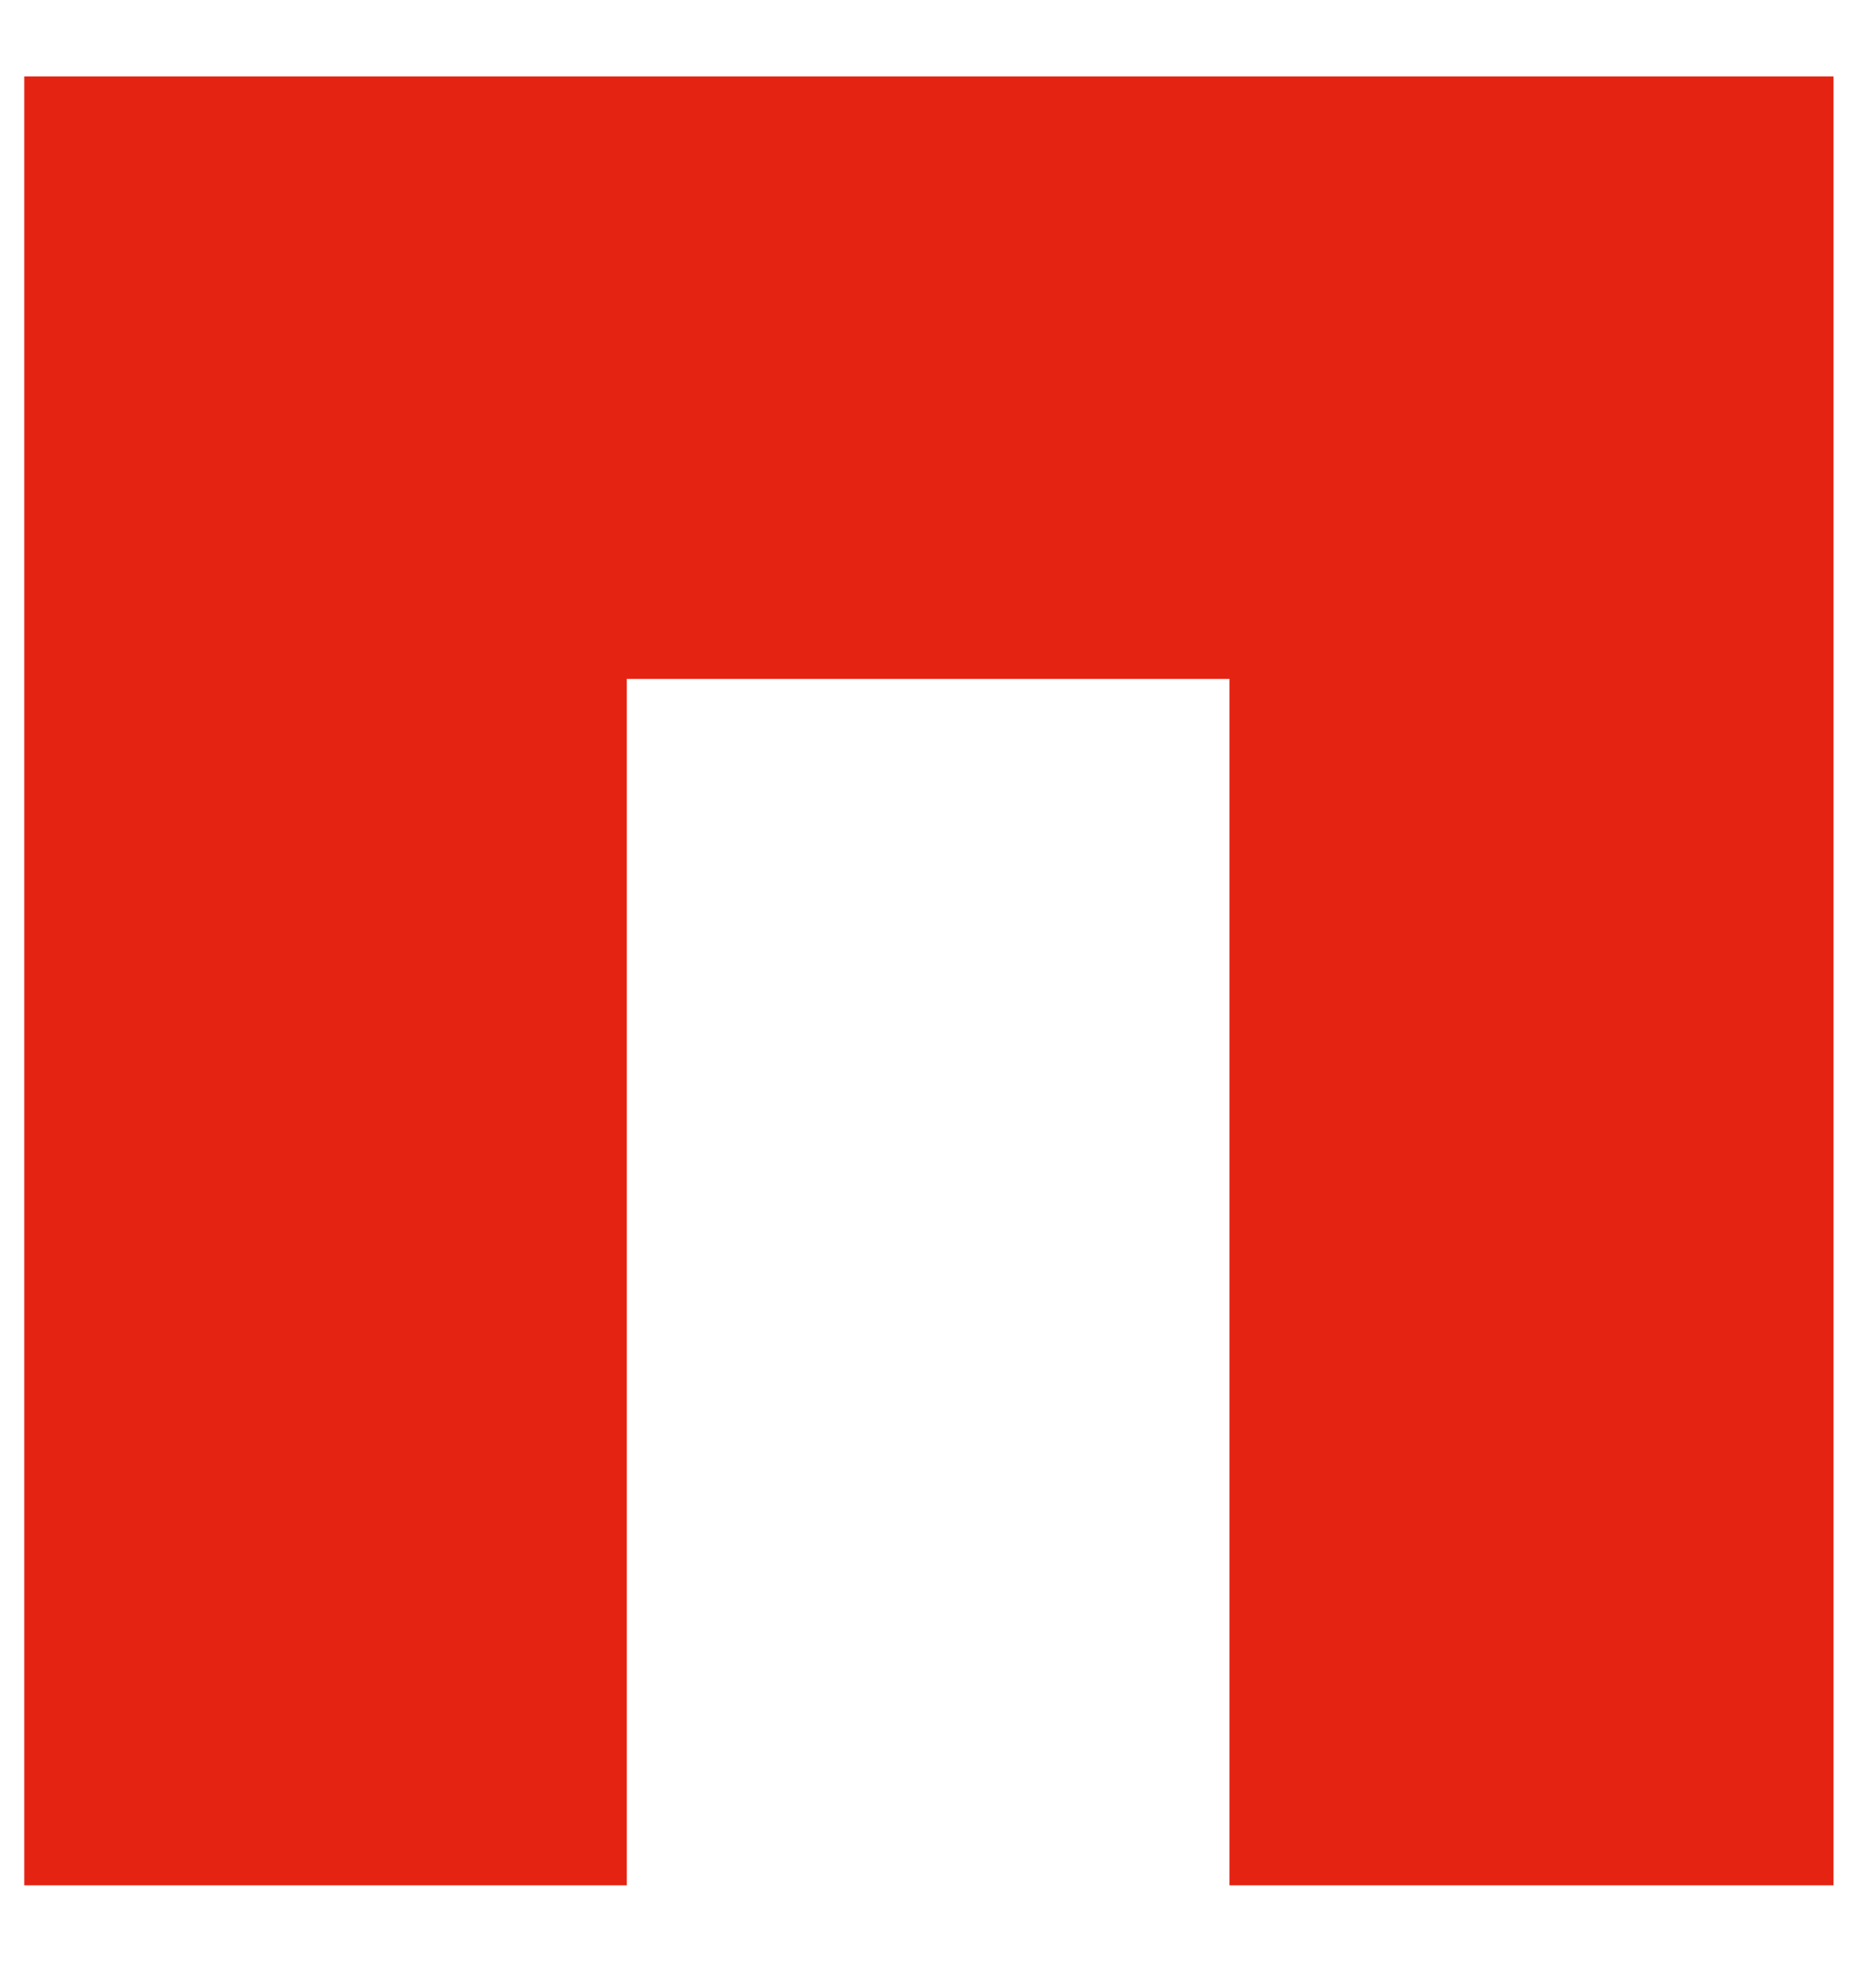
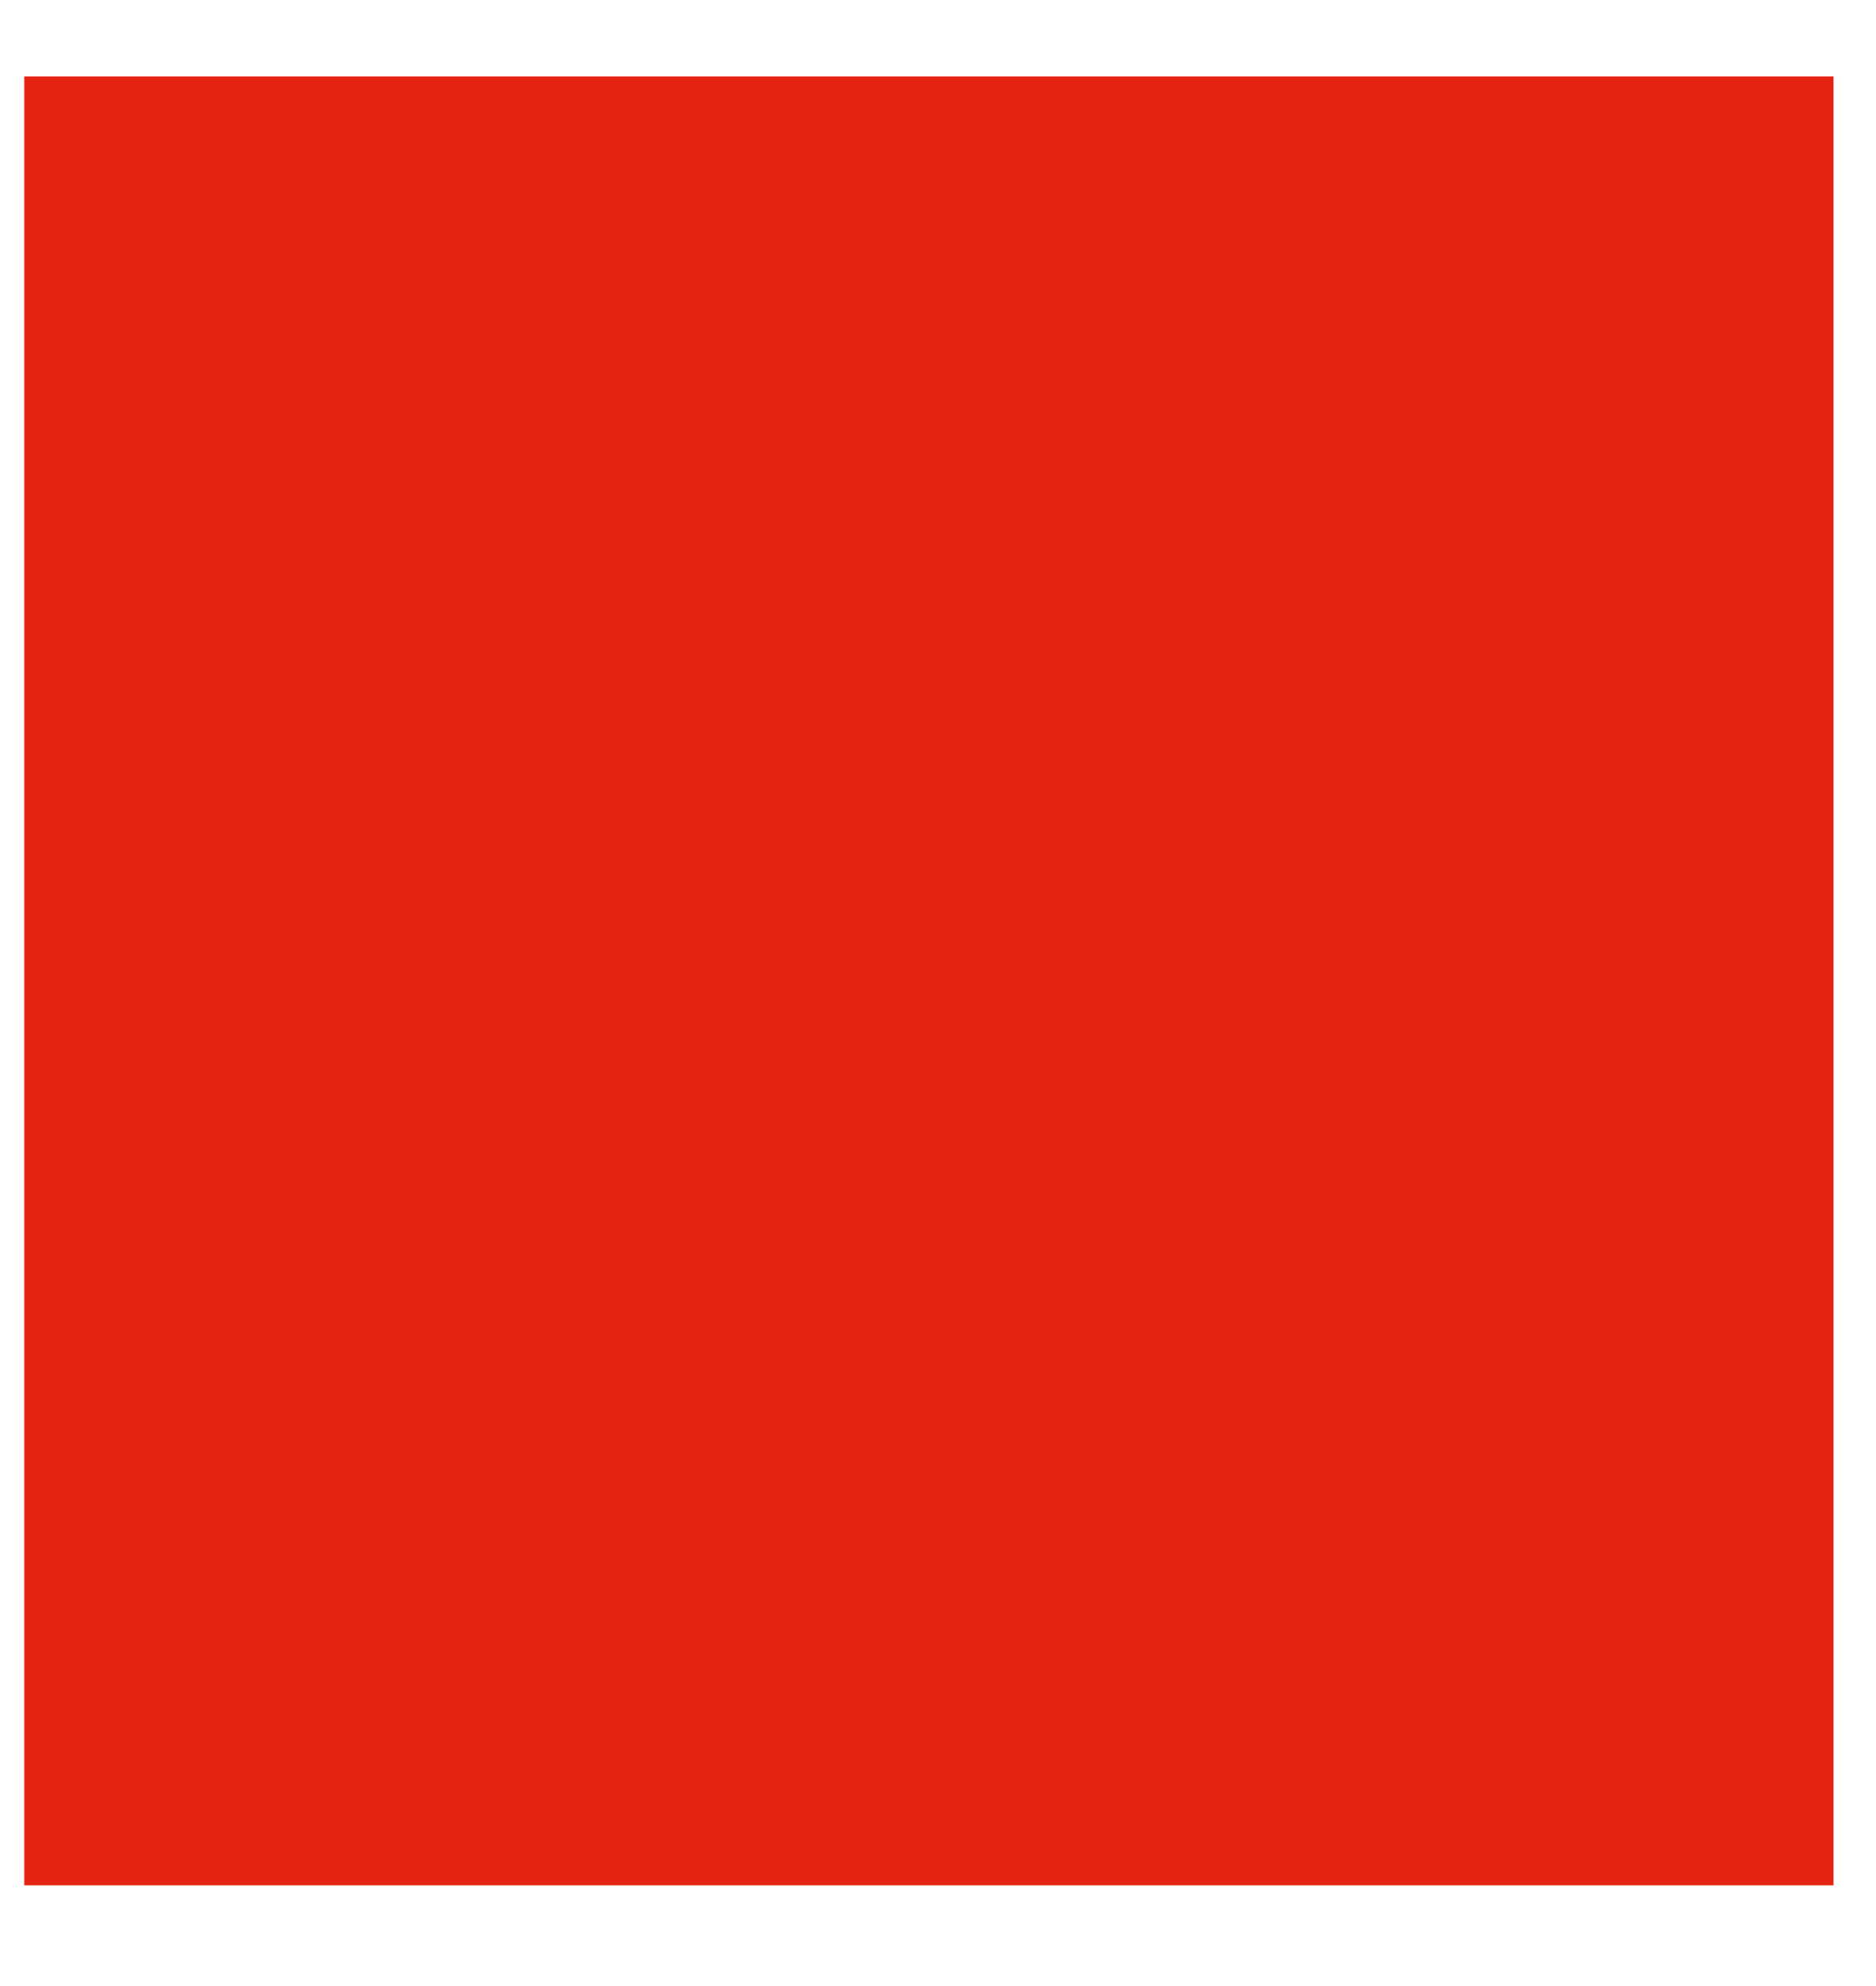
<svg xmlns="http://www.w3.org/2000/svg" width="17" height="18" viewBox="0 0 17 18" fill="none">
-   <path d="M0.22 0.693V17.087H5.68V6.153H11.141V17.087H16.615V0.693H0.22Z" fill="#E52312" />
+   <path d="M0.22 0.693V17.087H5.68V6.153V17.087H16.615V0.693H0.22Z" fill="#E52312" />
</svg>